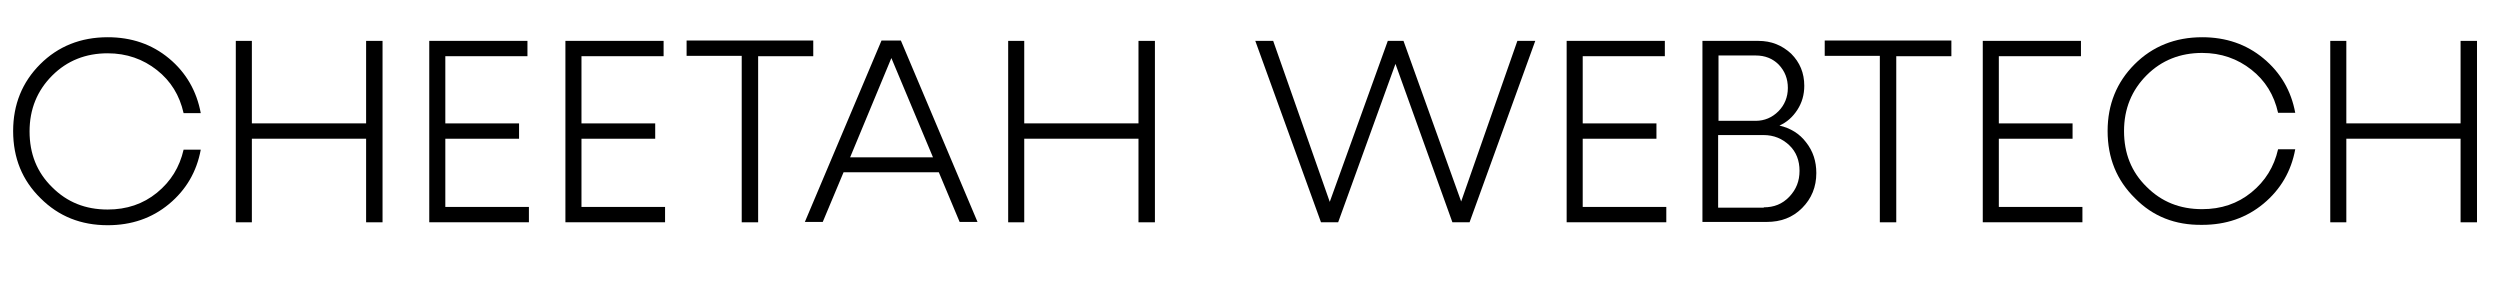
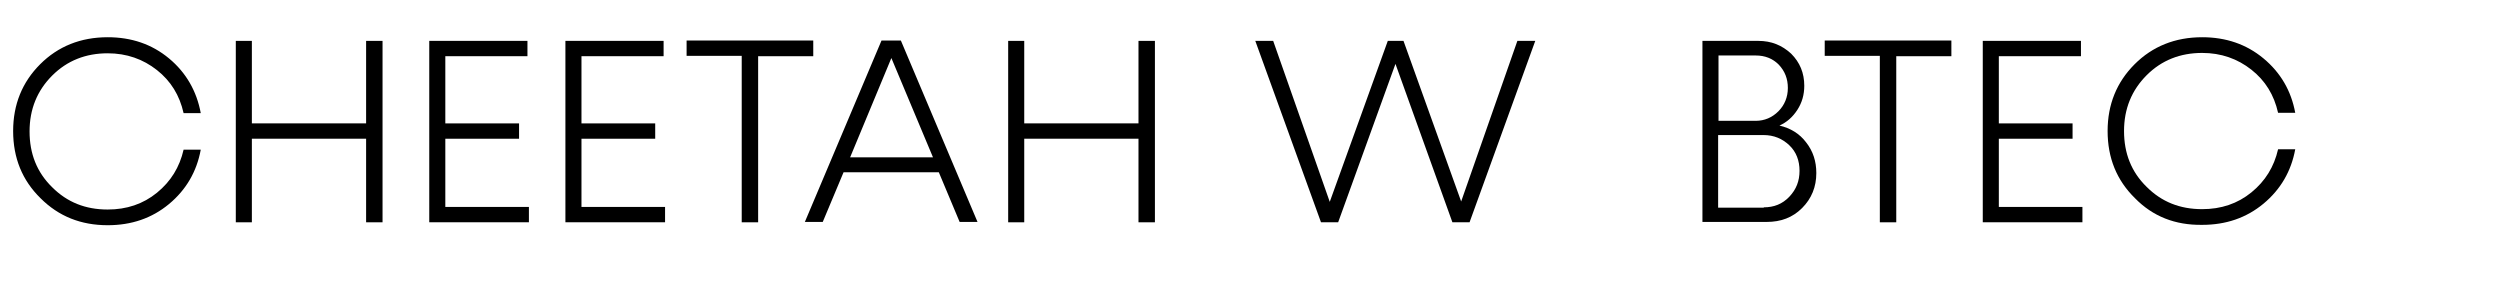
<svg xmlns="http://www.w3.org/2000/svg" id="Layer_1" x="0px" y="0px" viewBox="0 0 684.9 79.3" style="enable-background:new 0 0 684.9 79.3;" xml:space="preserve">
  <g>
    <path d="M11.1,54.3c-5-4.9-7.5-11-7.5-18.4c0-7.3,2.5-13.4,7.4-18.3s11.1-7.4,18.5-7.4c6.5,0,12.1,1.9,16.8,5.8S53.9,25,55,31h-4.7  c-1.1-4.9-3.5-8.8-7.3-11.8s-8.3-4.6-13.5-4.6c-6,0-11.1,2-15.2,6.1c-4.1,4.1-6.2,9.2-6.2,15.3c0,6.1,2,11.2,6.2,15.3  c4.1,4.1,9.1,6.1,15.2,6.1c5.2,0,9.7-1.5,13.5-4.6c3.8-3.1,6.2-7,7.3-11.8H55c-1.1,6-4,11-8.7,14.9S36,61.7,29.5,61.7  C22.2,61.7,16.1,59.3,11.1,54.3z" />
    <path d="M100.3,11.2h4.5v49.7h-4.5V38H69v22.9h-4.4V11.2H69v22.6h31.3V11.2z" />
    <path d="M122,56.7h22.9v4.2h-27.3V11.2h26.9v4.2H122v18.4h20.2V38H122V56.7z" />
    <path d="M159.3,56.7h22.9v4.2h-27.3V11.2h26.9v4.2h-22.5v18.4h20.2V38h-20.2V56.7z" />
    <path d="M222.8,11.2v4.2h-15.1v45.5h-4.5V15.3h-15.1v-4.2H222.8z" />
    <path d="M262.9,60.8l-5.7-13.6h-26.1l-5.7,13.6h-4.9l21-49.7h5.3l21,49.7H262.9z M232.9,43.1h22.7l-11.4-27.2L232.9,43.1z" />
    <path d="M311.9,11.2h4.5v49.7h-4.5V38h-31.3v22.9h-4.4V11.2h4.4v22.6h31.3V11.2z" />
    <path d="M415.7,11.2h4.9l-18,49.7h-4.7l-15.6-43.4l-15.7,43.4h-4.7l-18-49.7h4.9l15.5,44.1l15.9-44.1h4.3l15.8,44L415.7,11.2z" />
-     <path d="M433.6,56.7h22.9v4.2h-27.3V11.2h26.9v4.2h-22.5v18.4h20.2V38h-20.2V56.7z" />
    <path d="M494.8,39c1.9,2.4,2.8,5.2,2.8,8.4c0,3.8-1.3,7-3.9,9.6c-2.6,2.6-5.8,3.8-9.7,3.8h-17.6V11.2h15.3c3.6,0,6.5,1.2,9,3.5  c2.4,2.4,3.6,5.3,3.6,8.8c0,2.4-0.6,4.6-1.9,6.6s-2.9,3.4-4.9,4.3C490.5,35.1,493,36.6,494.8,39z M470.8,15.2v17.9h10.2  c2.4,0,4.5-0.9,6.2-2.6s2.6-3.9,2.6-6.4c0-2.5-0.8-4.6-2.5-6.4c-1.7-1.7-3.8-2.5-6.3-2.5H470.8z M483.2,56.8c2.8,0,5.1-0.9,7-2.9  s2.8-4.3,2.8-7.1c0-2.8-0.9-5.2-2.8-7s-4.2-2.8-7.1-2.8h-12.4v19.9H483.2z" />
    <path d="M534.6,11.2v4.2h-15.1v45.5H515V15.3h-15.1v-4.2H534.6z" />
    <path d="M547.6,56.7h22.9v4.2h-27.3V11.2h26.9v4.2h-22.5v18.4h20.2V38h-20.2V56.7z" />
    <path d="M584.9,54.3c-5-4.9-7.5-11-7.5-18.4c0-7.3,2.5-13.4,7.4-18.3s11.1-7.4,18.5-7.4c6.5,0,12.1,1.9,16.8,5.8s7.6,8.9,8.7,14.9  h-4.7c-1.1-4.9-3.5-8.8-7.3-11.8s-8.3-4.6-13.5-4.6c-6,0-11.1,2-15.2,6.1c-4.1,4.1-6.2,9.2-6.2,15.3c0,6.1,2,11.2,6.2,15.3  c4.1,4.1,9.1,6.1,15.2,6.1c5.2,0,9.7-1.5,13.5-4.6c3.8-3.1,6.2-7,7.3-11.8h4.7c-1.1,6-4,11-8.7,14.9s-10.3,5.8-16.8,5.8  C595.9,61.7,589.8,59.3,584.9,54.3z" />
-     <path d="M674.1,11.2h4.5v49.7h-4.5V38h-31.3v22.9h-4.4V11.2h4.4v22.6h31.3V11.2z" />
  </g>
  <g />
  <g />
  <g />
  <g />
  <g />
  <g />
</svg>